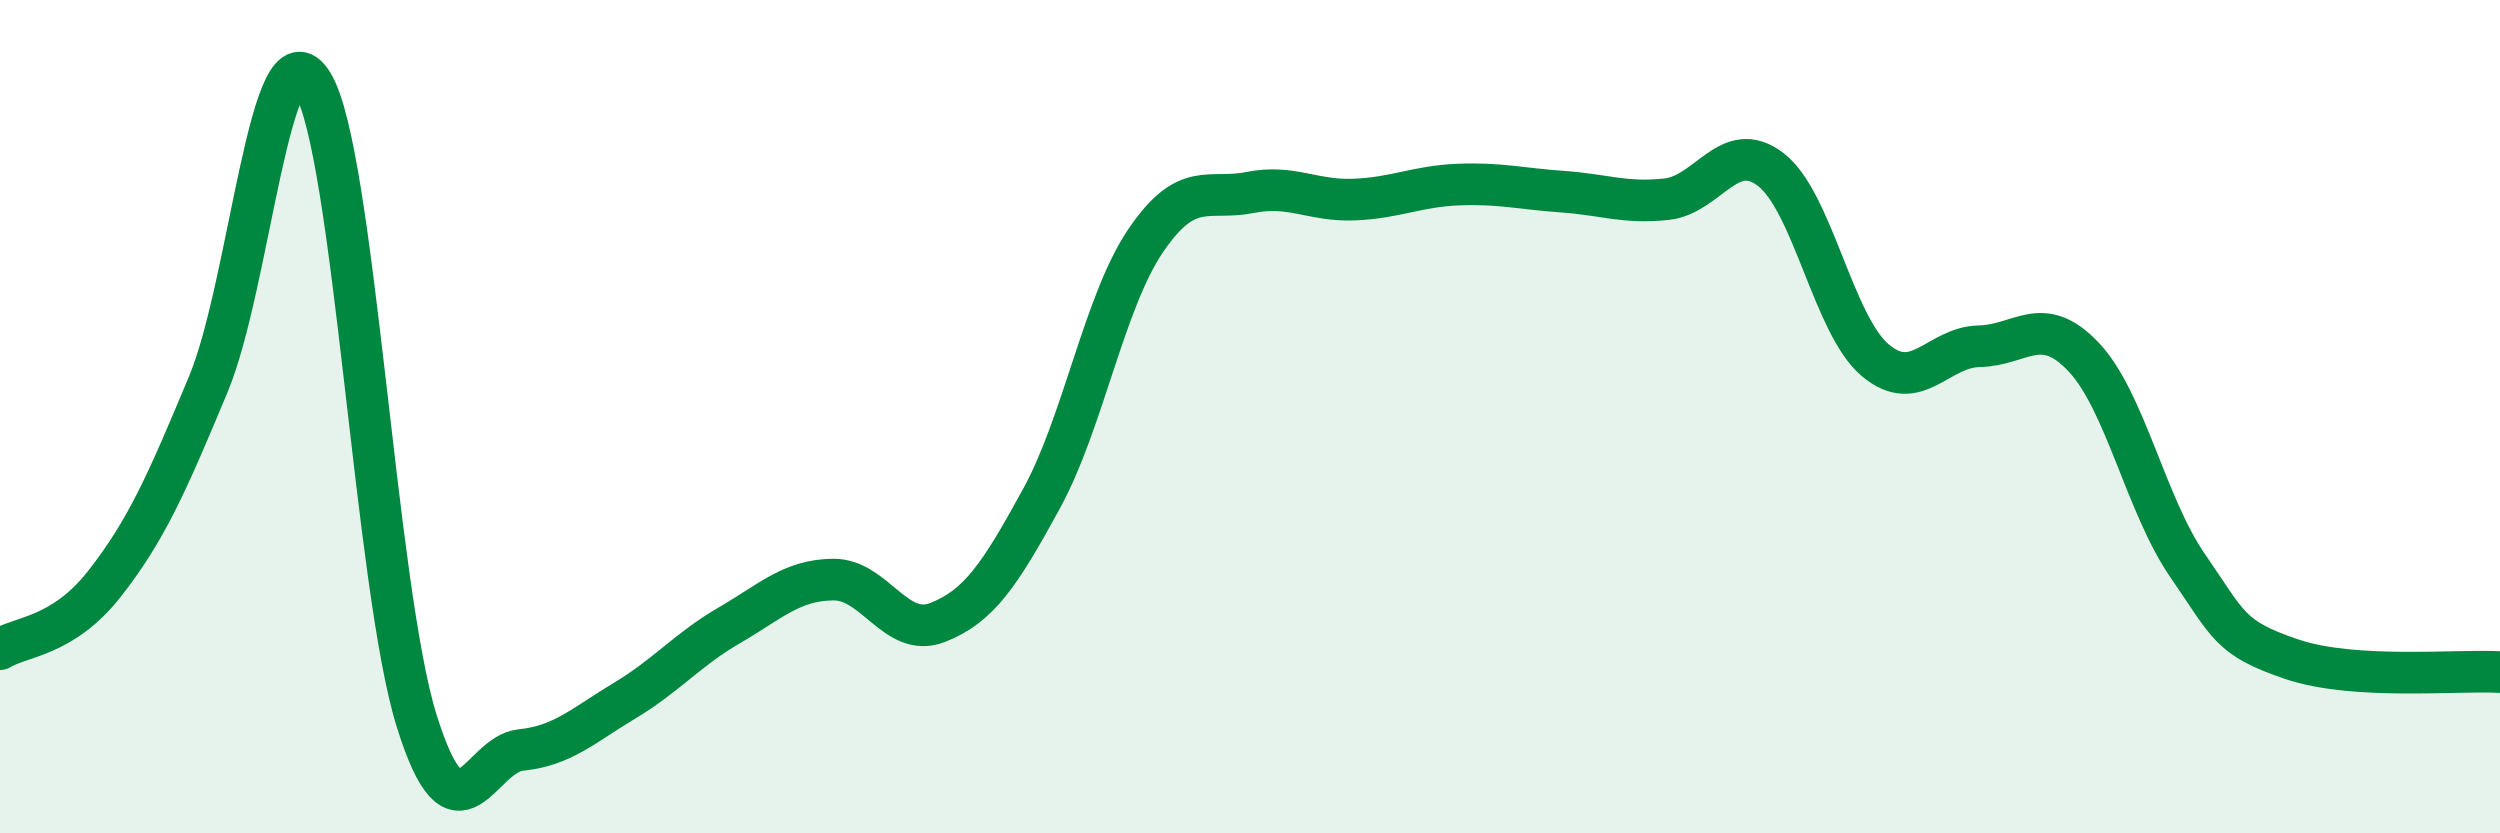
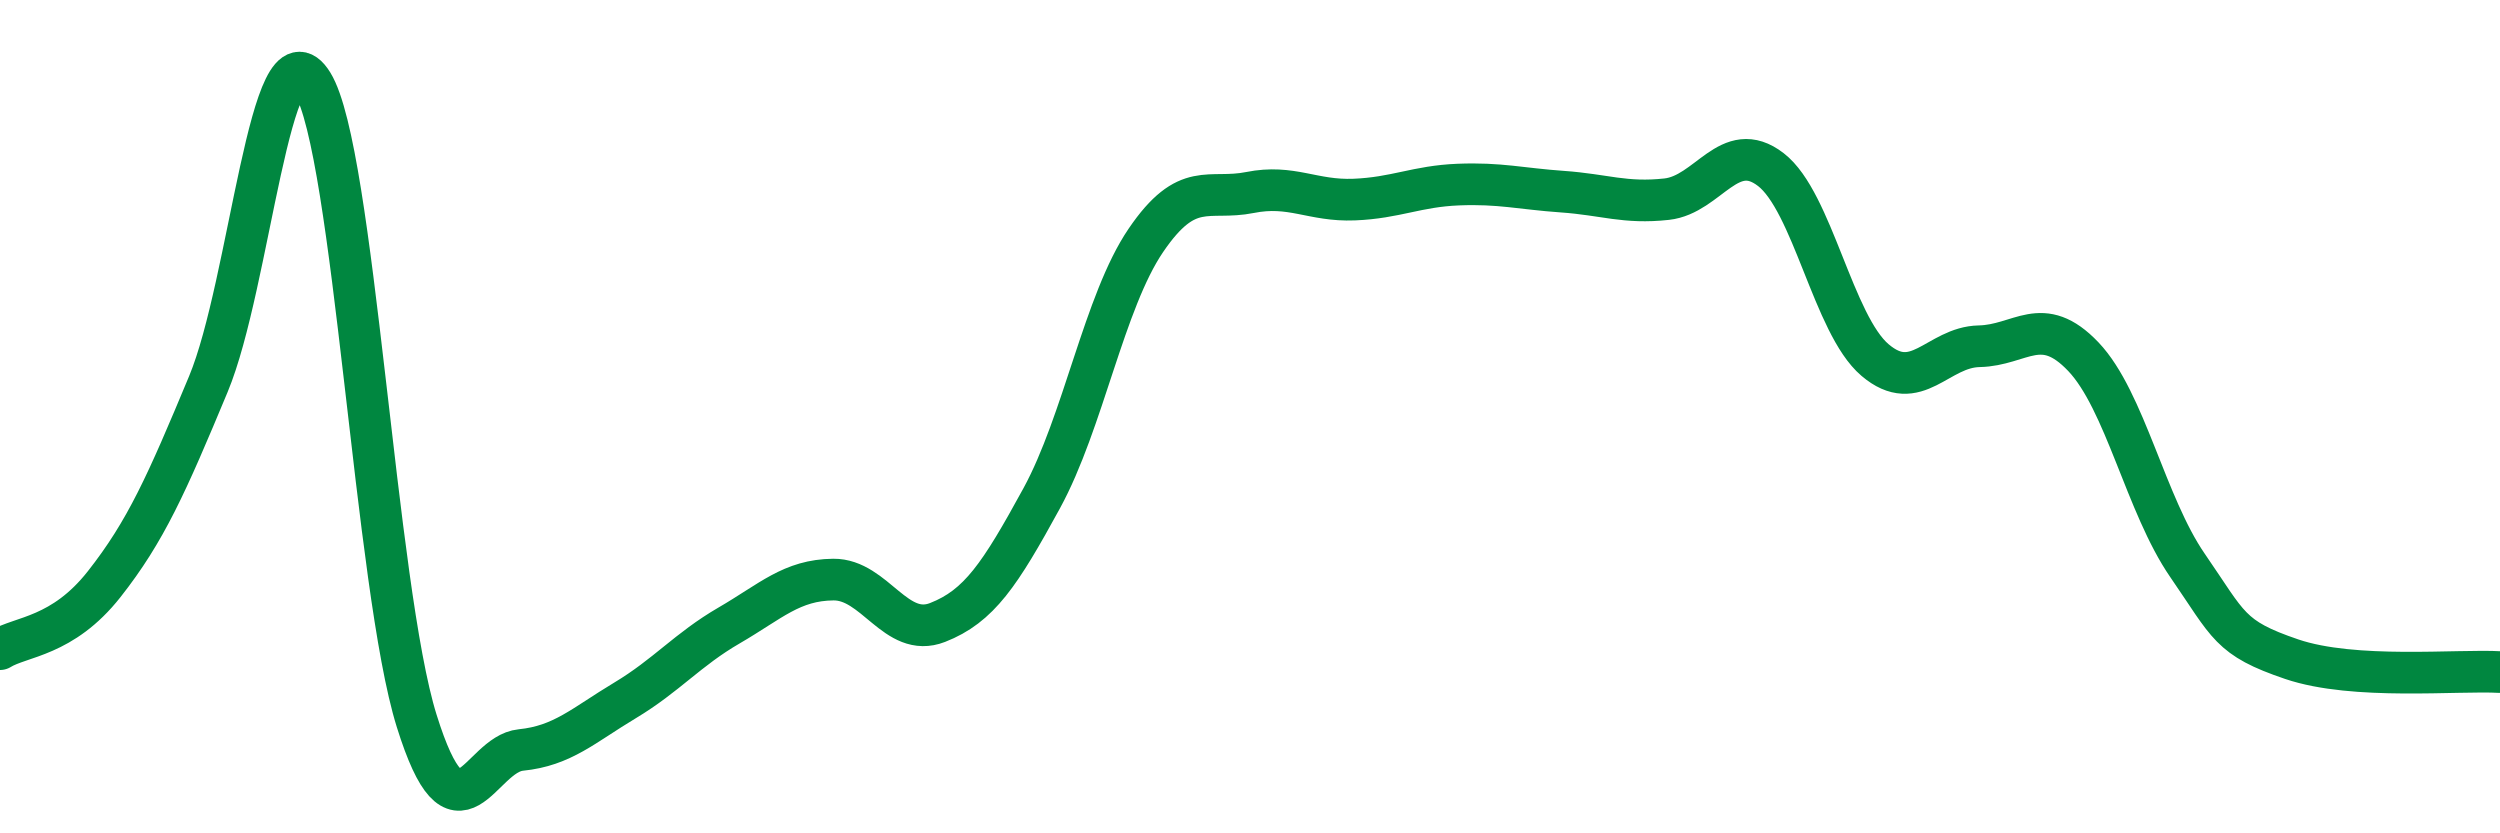
<svg xmlns="http://www.w3.org/2000/svg" width="60" height="20" viewBox="0 0 60 20">
-   <path d="M 0,15.58 C 0.5,15.27 1.5,15.29 2.5,14.02 C 3.5,12.75 4,11.62 5,9.22 C 6,6.82 6.5,0.38 7.5,2 C 8.5,3.62 9,14.1 10,17.3 C 11,20.5 11.5,18.1 12.5,18 C 13.5,17.9 14,17.41 15,16.81 C 16,16.21 16.5,15.59 17.5,15.01 C 18.5,14.43 19,13.92 20,13.91 C 21,13.9 21.5,15.33 22.5,14.94 C 23.5,14.55 24,13.79 25,11.96 C 26,10.13 26.5,7.24 27.5,5.77 C 28.5,4.3 29,4.82 30,4.62 C 31,4.42 31.5,4.83 32.5,4.79 C 33.5,4.75 34,4.47 35,4.43 C 36,4.39 36.5,4.53 37.5,4.6 C 38.5,4.67 39,4.89 40,4.78 C 41,4.67 41.5,3.3 42.5,4.07 C 43.5,4.84 44,7.79 45,8.64 C 46,9.49 46.5,8.33 47.5,8.31 C 48.5,8.29 49,7.51 50,8.56 C 51,9.61 51.5,12.12 52.5,13.57 C 53.5,15.02 53.5,15.31 55,15.82 C 56.5,16.33 59,16.07 60,16.13L60 20L0 20Z" fill="#008740" opacity="0.1" stroke-linecap="round" stroke-linejoin="round" />
  <path d="M 0,15.58 C 0.5,15.27 1.5,15.29 2.5,14.02 C 3.5,12.75 4,11.62 5,9.22 C 6,6.82 6.5,0.38 7.5,2 C 8.5,3.62 9,14.1 10,17.3 C 11,20.5 11.5,18.1 12.5,18 C 13.5,17.9 14,17.41 15,16.81 C 16,16.21 16.5,15.59 17.5,15.01 C 18.5,14.43 19,13.92 20,13.91 C 21,13.9 21.5,15.33 22.5,14.94 C 23.5,14.55 24,13.79 25,11.96 C 26,10.13 26.5,7.24 27.5,5.77 C 28.5,4.3 29,4.82 30,4.62 C 31,4.42 31.5,4.83 32.5,4.79 C 33.5,4.75 34,4.47 35,4.43 C 36,4.39 36.5,4.53 37.5,4.6 C 38.5,4.67 39,4.89 40,4.78 C 41,4.67 41.5,3.3 42.5,4.07 C 43.5,4.84 44,7.79 45,8.64 C 46,9.49 46.5,8.33 47.5,8.31 C 48.5,8.29 49,7.51 50,8.56 C 51,9.61 51.5,12.12 52.5,13.57 C 53.5,15.02 53.5,15.31 55,15.82 C 56.5,16.33 59,16.07 60,16.13" stroke="#008740" stroke-width="1" fill="none" stroke-linecap="round" stroke-linejoin="round" />
</svg>